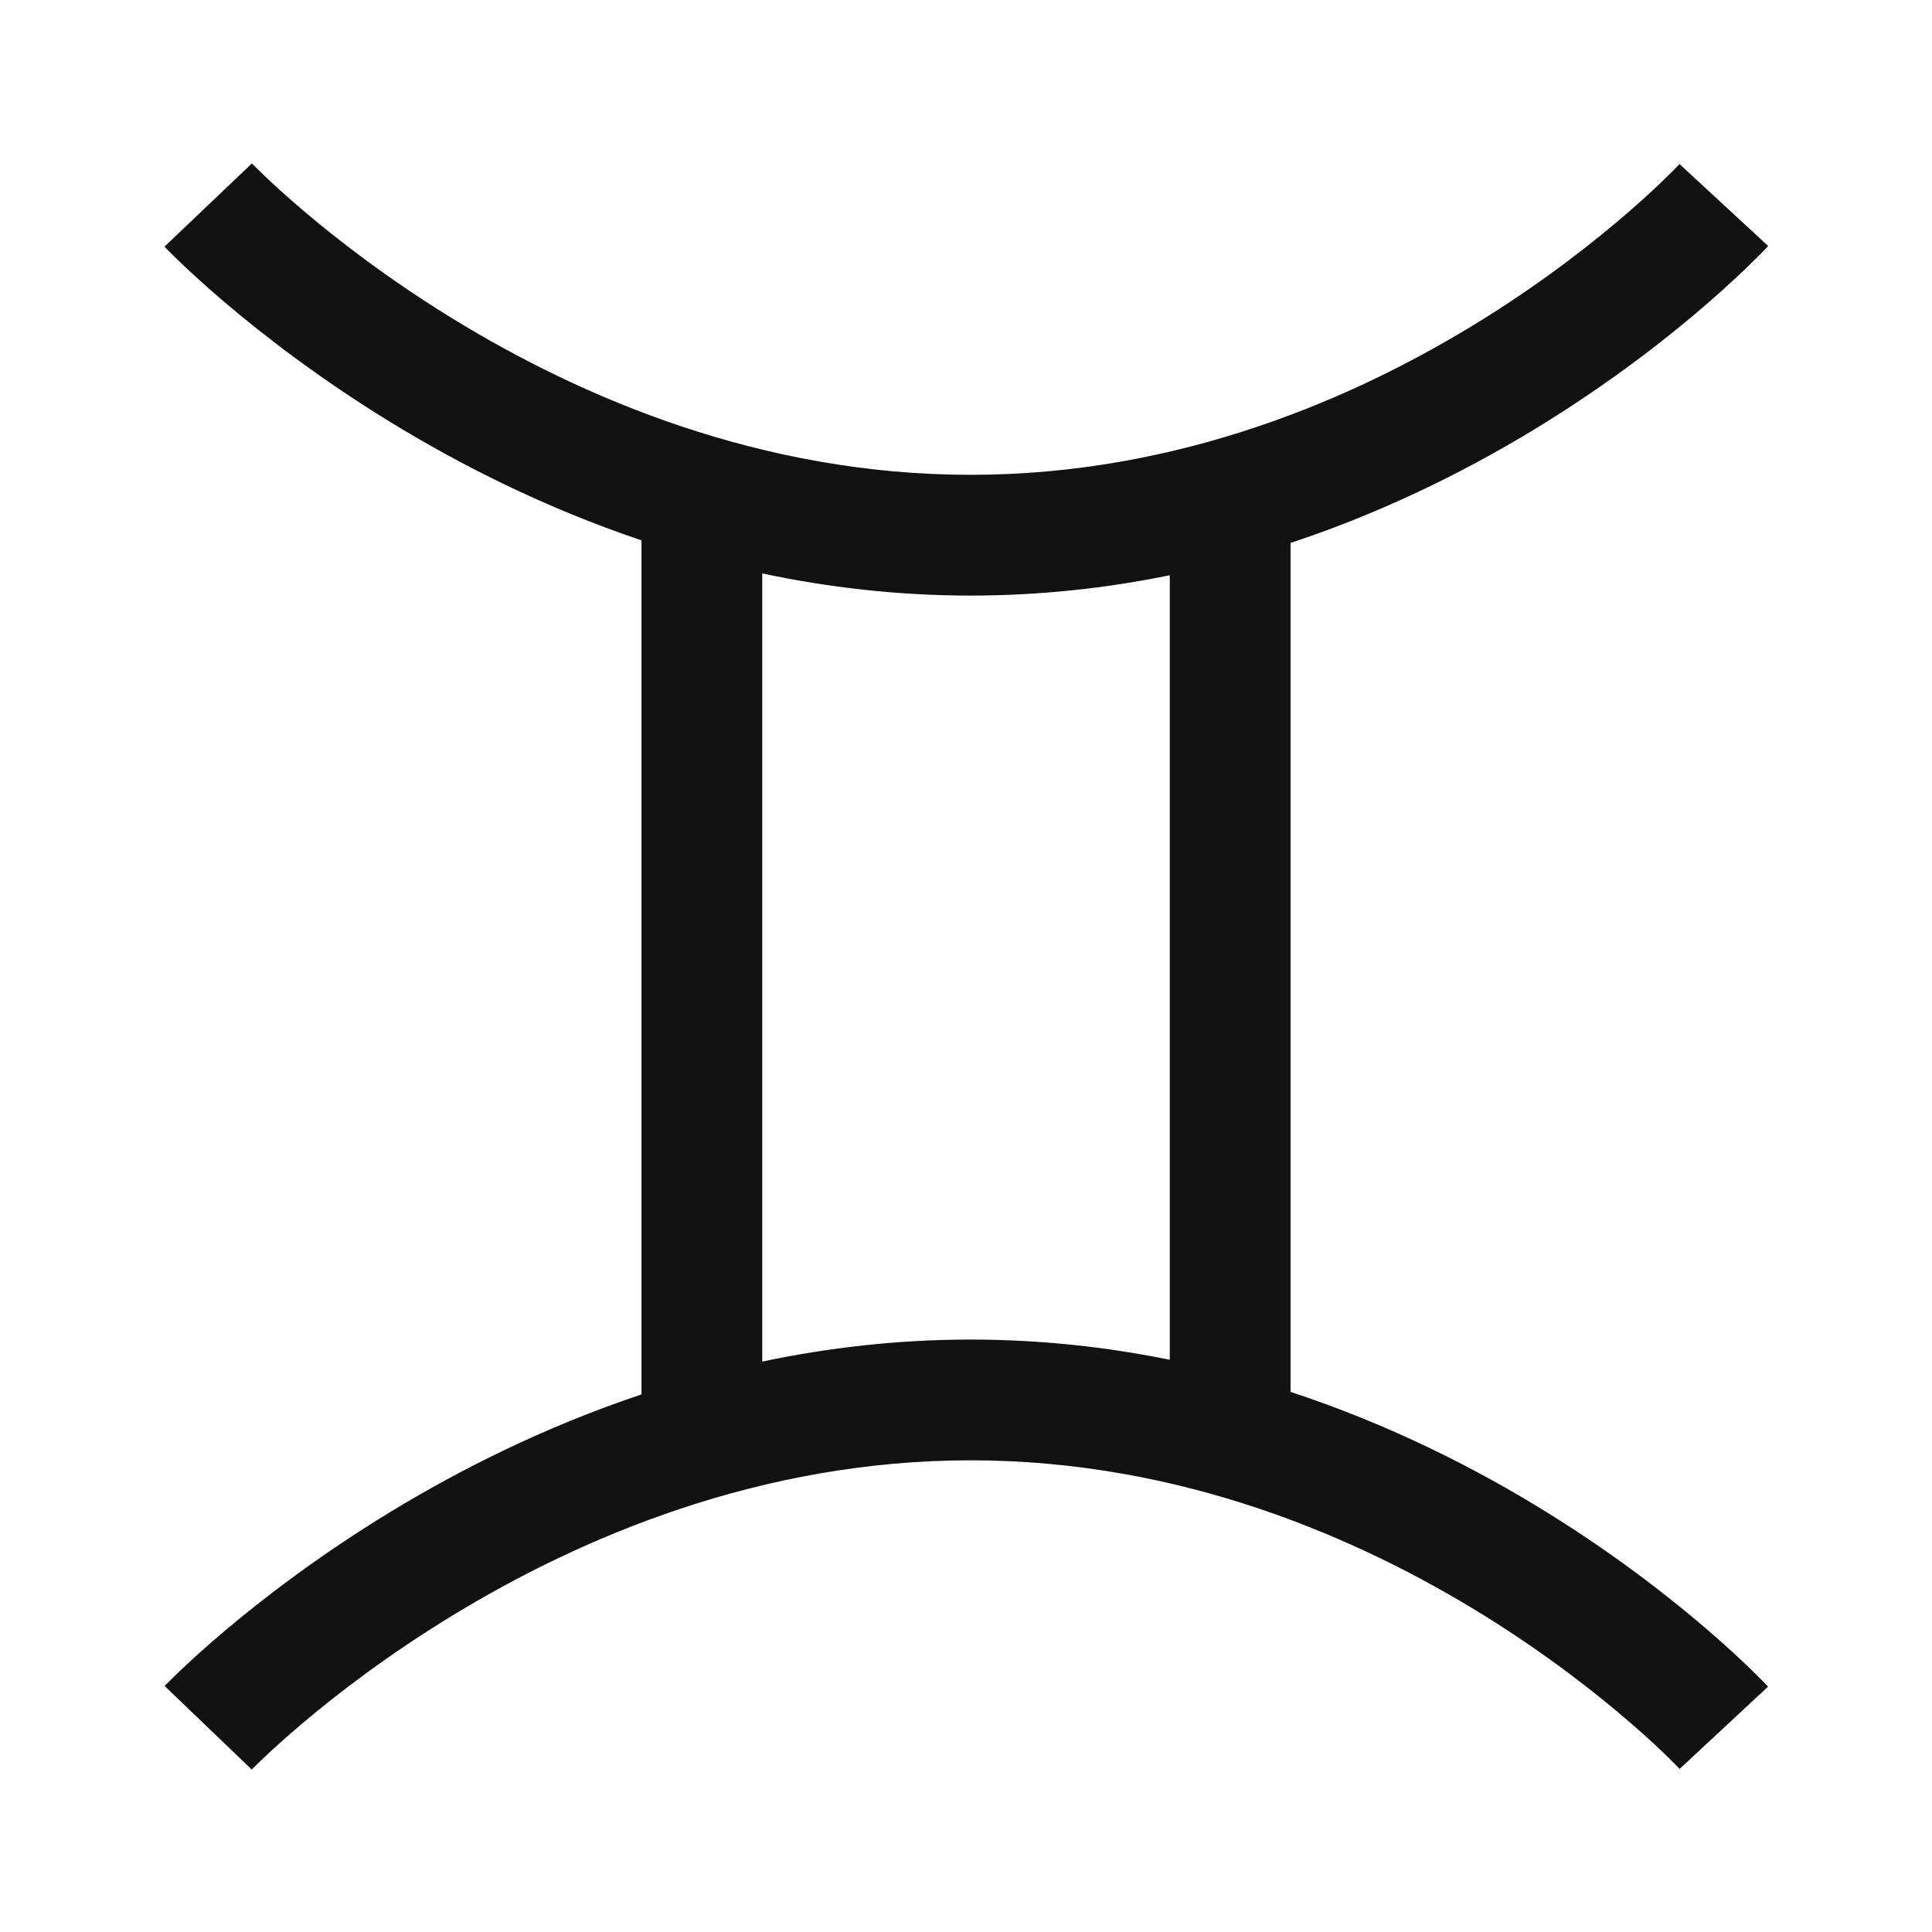
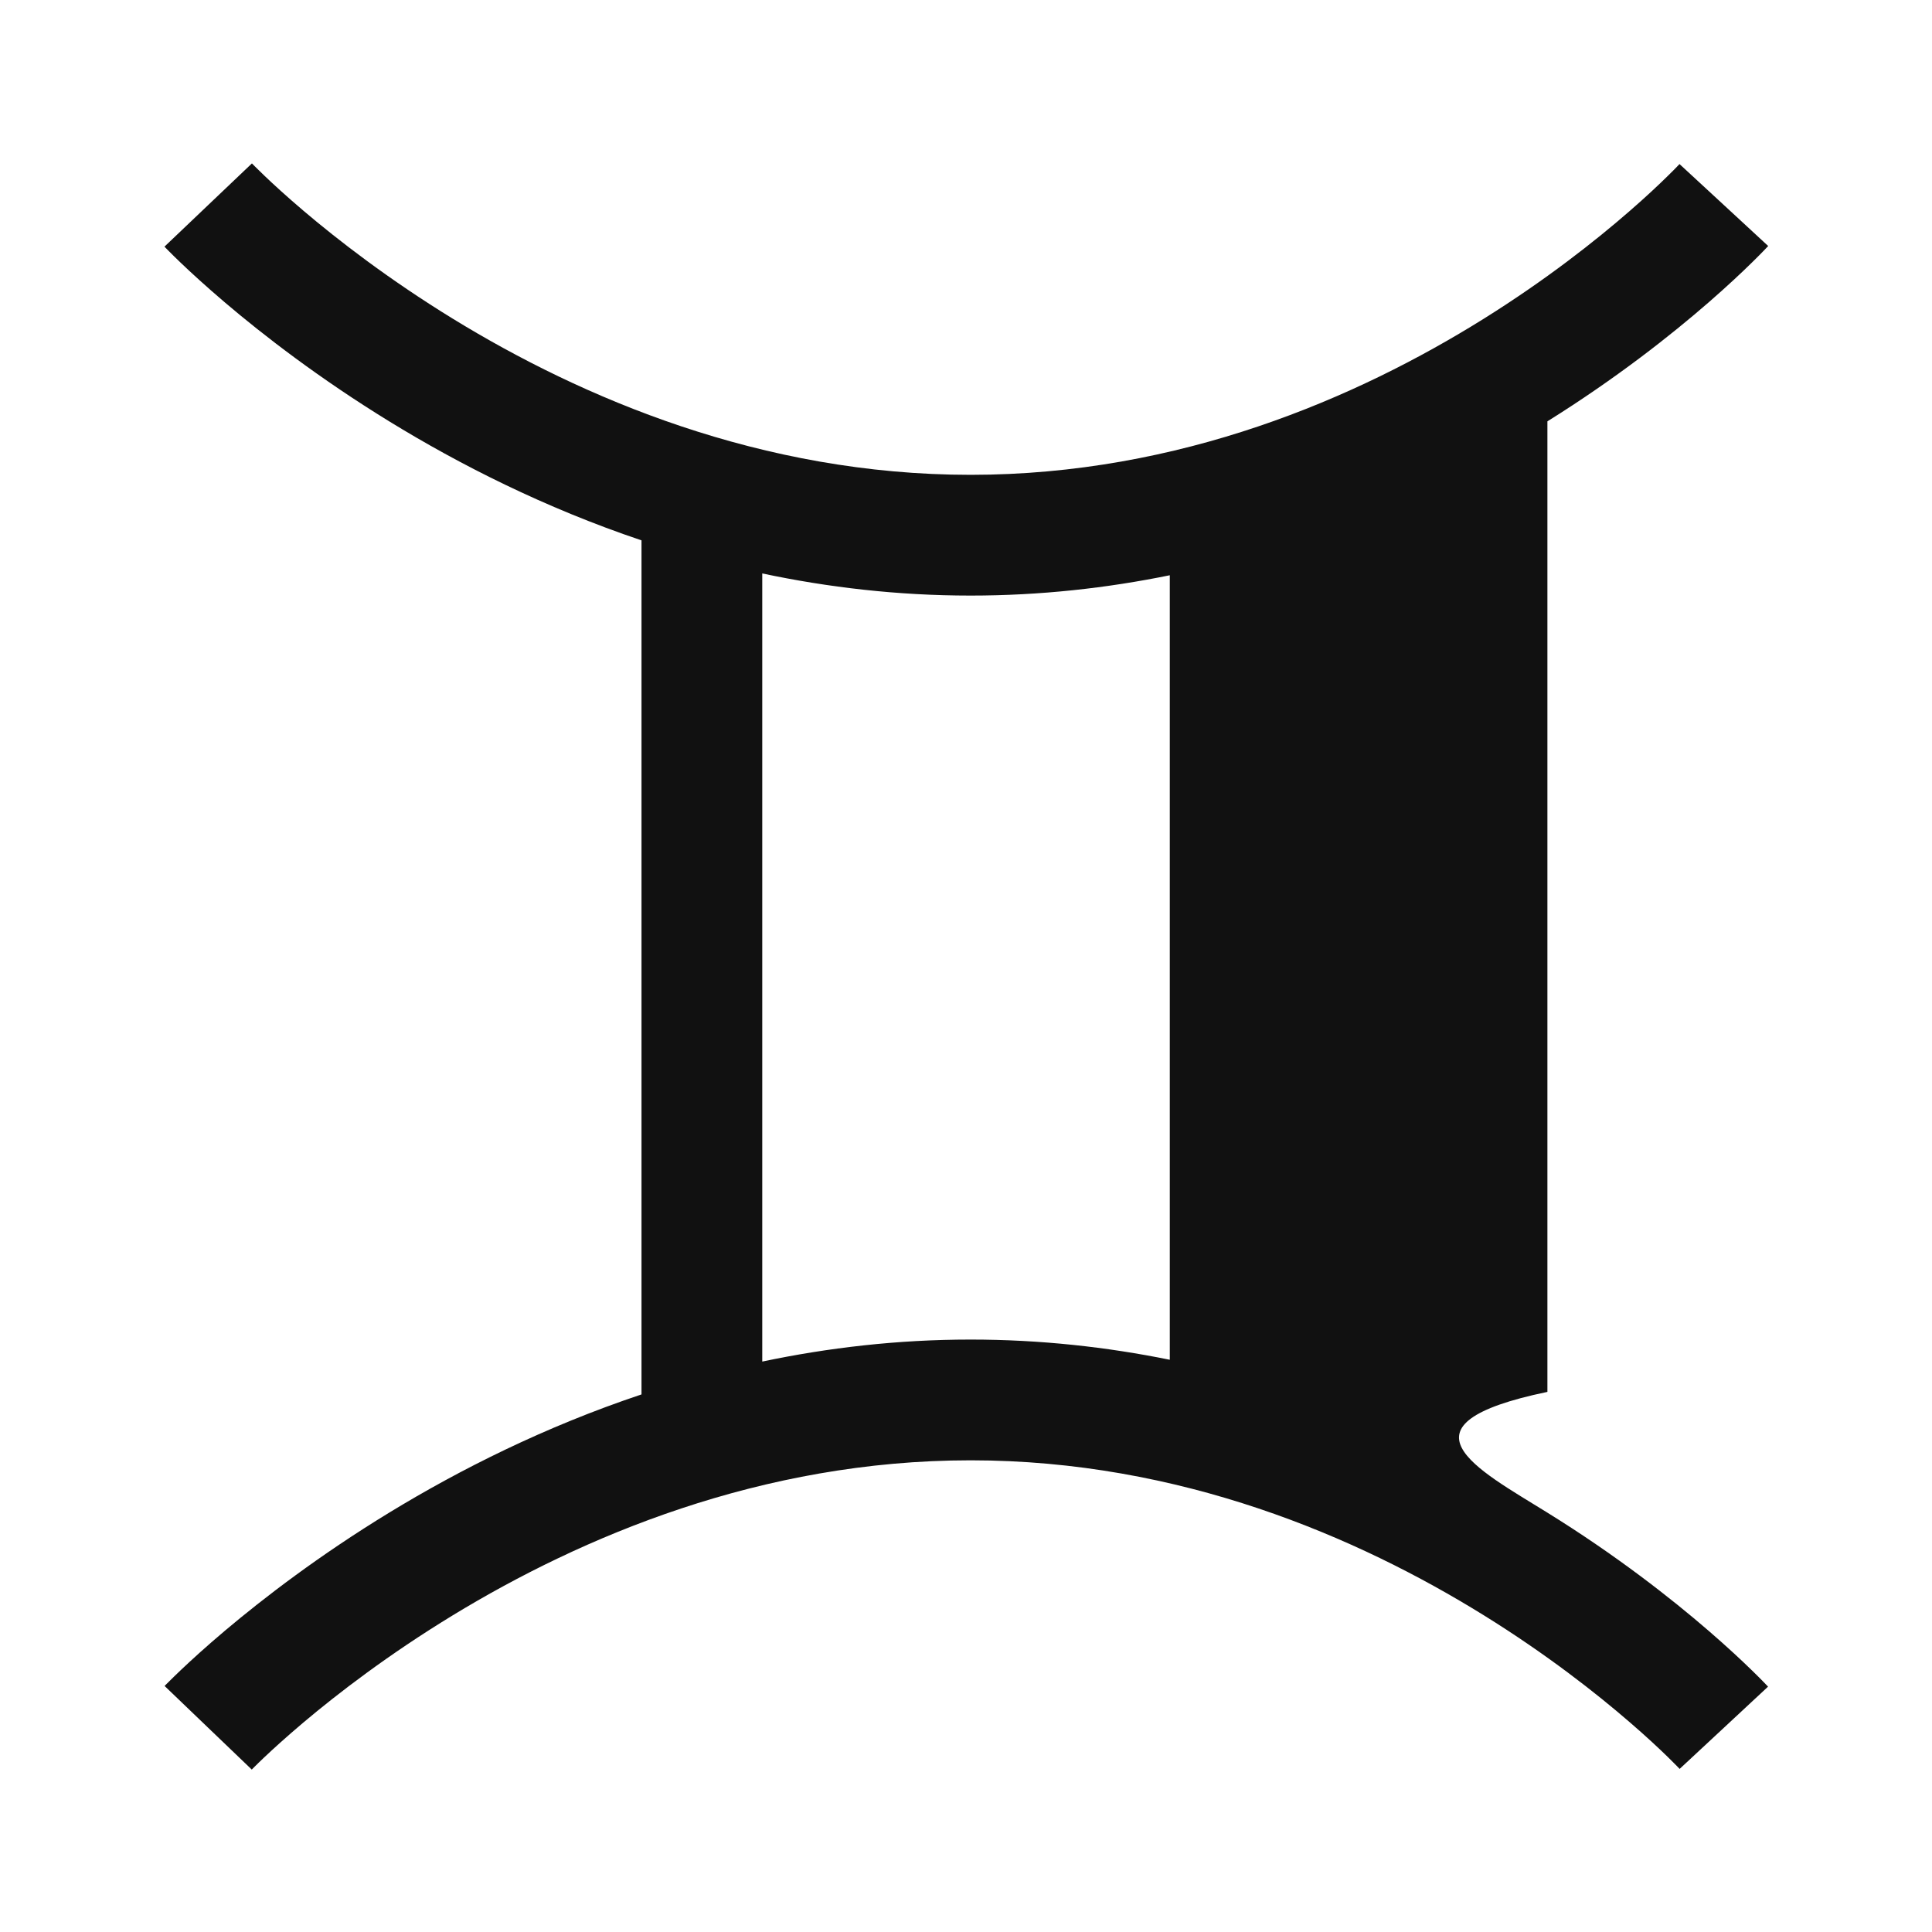
<svg xmlns="http://www.w3.org/2000/svg" width="48" height="48" viewBox="0 0 48 48" fill="none">
  <g id="Horoscope/ikrek">
-     <path id="Union" fill-rule="evenodd" clip-rule="evenodd" d="M5.172 5.094C6.26 4.06 6.259 4.06 6.259 4.06L6.26 4.06L6.271 4.072C6.282 4.083 6.3 4.102 6.326 4.128C6.377 4.179 6.457 4.258 6.565 4.361C6.781 4.568 7.107 4.868 7.536 5.233C8.394 5.962 9.655 6.939 11.248 7.917C14.446 9.879 18.909 11.797 24.114 11.797C29.317 11.797 33.72 9.881 36.857 7.923C38.42 6.947 39.651 5.972 40.487 5.244C40.905 4.881 41.222 4.581 41.431 4.375C41.536 4.273 41.614 4.194 41.663 4.143C41.688 4.117 41.706 4.099 41.716 4.087L41.727 4.076L41.727 4.076C41.727 4.076 41.726 4.077 42.829 5.094C43.931 6.111 43.931 6.111 43.93 6.112L43.929 6.113L43.927 6.116L43.92 6.123L43.897 6.147C43.878 6.167 43.852 6.195 43.819 6.229C43.752 6.298 43.656 6.396 43.532 6.517C43.284 6.761 42.923 7.101 42.457 7.507C41.525 8.318 40.167 9.393 38.445 10.468C36.691 11.563 34.54 12.669 32.063 13.489V34.581C34.538 35.394 36.687 36.492 38.441 37.579C40.163 38.646 41.521 39.714 42.453 40.519C42.919 40.922 43.28 41.26 43.528 41.502C43.652 41.622 43.748 41.719 43.815 41.788C43.848 41.822 43.875 41.849 43.893 41.869L43.916 41.893L43.923 41.901L43.926 41.903L43.927 41.904C43.927 41.905 43.928 41.905 42.829 42.926C41.73 43.947 41.73 43.948 41.73 43.948L41.73 43.948L41.72 43.937C41.709 43.926 41.692 43.907 41.667 43.882C41.617 43.831 41.54 43.753 41.435 43.651C41.226 43.447 40.909 43.149 40.491 42.789C39.655 42.066 38.424 41.098 36.861 40.129C33.725 38.185 29.32 36.281 24.114 36.281C18.907 36.281 14.442 38.187 11.244 40.135C9.651 41.106 8.39 42.076 7.532 42.8C7.104 43.162 6.777 43.46 6.561 43.665C6.453 43.767 6.373 43.846 6.322 43.897C6.296 43.922 6.278 43.941 6.267 43.952L6.256 43.964L6.255 43.964C6.256 43.964 6.256 43.964 5.172 42.926C4.089 41.889 4.089 41.889 4.09 41.888L4.091 41.887L4.093 41.885L4.1 41.877L4.123 41.853C4.143 41.834 4.169 41.807 4.204 41.773C4.272 41.705 4.37 41.608 4.497 41.488C4.751 41.247 5.121 40.909 5.597 40.507C6.55 39.704 7.935 38.638 9.683 37.573C11.417 36.517 13.526 35.45 15.938 34.644V13.425C13.524 12.613 11.413 11.538 9.679 10.474C7.931 9.401 6.545 8.328 5.593 7.519C5.117 7.114 4.747 6.774 4.493 6.531C4.366 6.41 4.268 6.313 4.2 6.244C4.166 6.21 4.139 6.183 4.12 6.163L4.097 6.139L4.089 6.132L4.087 6.129L4.086 6.128C4.086 6.128 4.085 6.127 5.172 5.094ZM18.938 14.247V33.828C20.565 33.485 22.296 33.281 24.114 33.281C25.853 33.281 27.507 33.467 29.063 33.783V14.292C27.507 14.61 25.853 14.797 24.114 14.797C22.296 14.797 20.565 14.592 18.938 14.247Z" fill="#111111" />
+     <path id="Union" fill-rule="evenodd" clip-rule="evenodd" d="M5.172 5.094C6.26 4.06 6.259 4.06 6.259 4.06L6.26 4.06L6.271 4.072C6.282 4.083 6.3 4.102 6.326 4.128C6.377 4.179 6.457 4.258 6.565 4.361C6.781 4.568 7.107 4.868 7.536 5.233C8.394 5.962 9.655 6.939 11.248 7.917C14.446 9.879 18.909 11.797 24.114 11.797C29.317 11.797 33.72 9.881 36.857 7.923C38.42 6.947 39.651 5.972 40.487 5.244C40.905 4.881 41.222 4.581 41.431 4.375C41.536 4.273 41.614 4.194 41.663 4.143C41.688 4.117 41.706 4.099 41.716 4.087L41.727 4.076L41.727 4.076C41.727 4.076 41.726 4.077 42.829 5.094C43.931 6.111 43.931 6.111 43.93 6.112L43.929 6.113L43.927 6.116L43.92 6.123L43.897 6.147C43.878 6.167 43.852 6.195 43.819 6.229C43.752 6.298 43.656 6.396 43.532 6.517C43.284 6.761 42.923 7.101 42.457 7.507C41.525 8.318 40.167 9.393 38.445 10.468V34.581C34.538 35.394 36.687 36.492 38.441 37.579C40.163 38.646 41.521 39.714 42.453 40.519C42.919 40.922 43.28 41.26 43.528 41.502C43.652 41.622 43.748 41.719 43.815 41.788C43.848 41.822 43.875 41.849 43.893 41.869L43.916 41.893L43.923 41.901L43.926 41.903L43.927 41.904C43.927 41.905 43.928 41.905 42.829 42.926C41.73 43.947 41.73 43.948 41.73 43.948L41.73 43.948L41.72 43.937C41.709 43.926 41.692 43.907 41.667 43.882C41.617 43.831 41.54 43.753 41.435 43.651C41.226 43.447 40.909 43.149 40.491 42.789C39.655 42.066 38.424 41.098 36.861 40.129C33.725 38.185 29.32 36.281 24.114 36.281C18.907 36.281 14.442 38.187 11.244 40.135C9.651 41.106 8.39 42.076 7.532 42.8C7.104 43.162 6.777 43.46 6.561 43.665C6.453 43.767 6.373 43.846 6.322 43.897C6.296 43.922 6.278 43.941 6.267 43.952L6.256 43.964L6.255 43.964C6.256 43.964 6.256 43.964 5.172 42.926C4.089 41.889 4.089 41.889 4.09 41.888L4.091 41.887L4.093 41.885L4.1 41.877L4.123 41.853C4.143 41.834 4.169 41.807 4.204 41.773C4.272 41.705 4.37 41.608 4.497 41.488C4.751 41.247 5.121 40.909 5.597 40.507C6.55 39.704 7.935 38.638 9.683 37.573C11.417 36.517 13.526 35.45 15.938 34.644V13.425C13.524 12.613 11.413 11.538 9.679 10.474C7.931 9.401 6.545 8.328 5.593 7.519C5.117 7.114 4.747 6.774 4.493 6.531C4.366 6.41 4.268 6.313 4.2 6.244C4.166 6.21 4.139 6.183 4.12 6.163L4.097 6.139L4.089 6.132L4.087 6.129L4.086 6.128C4.086 6.128 4.085 6.127 5.172 5.094ZM18.938 14.247V33.828C20.565 33.485 22.296 33.281 24.114 33.281C25.853 33.281 27.507 33.467 29.063 33.783V14.292C27.507 14.61 25.853 14.797 24.114 14.797C22.296 14.797 20.565 14.592 18.938 14.247Z" fill="#111111" />
  </g>
</svg>